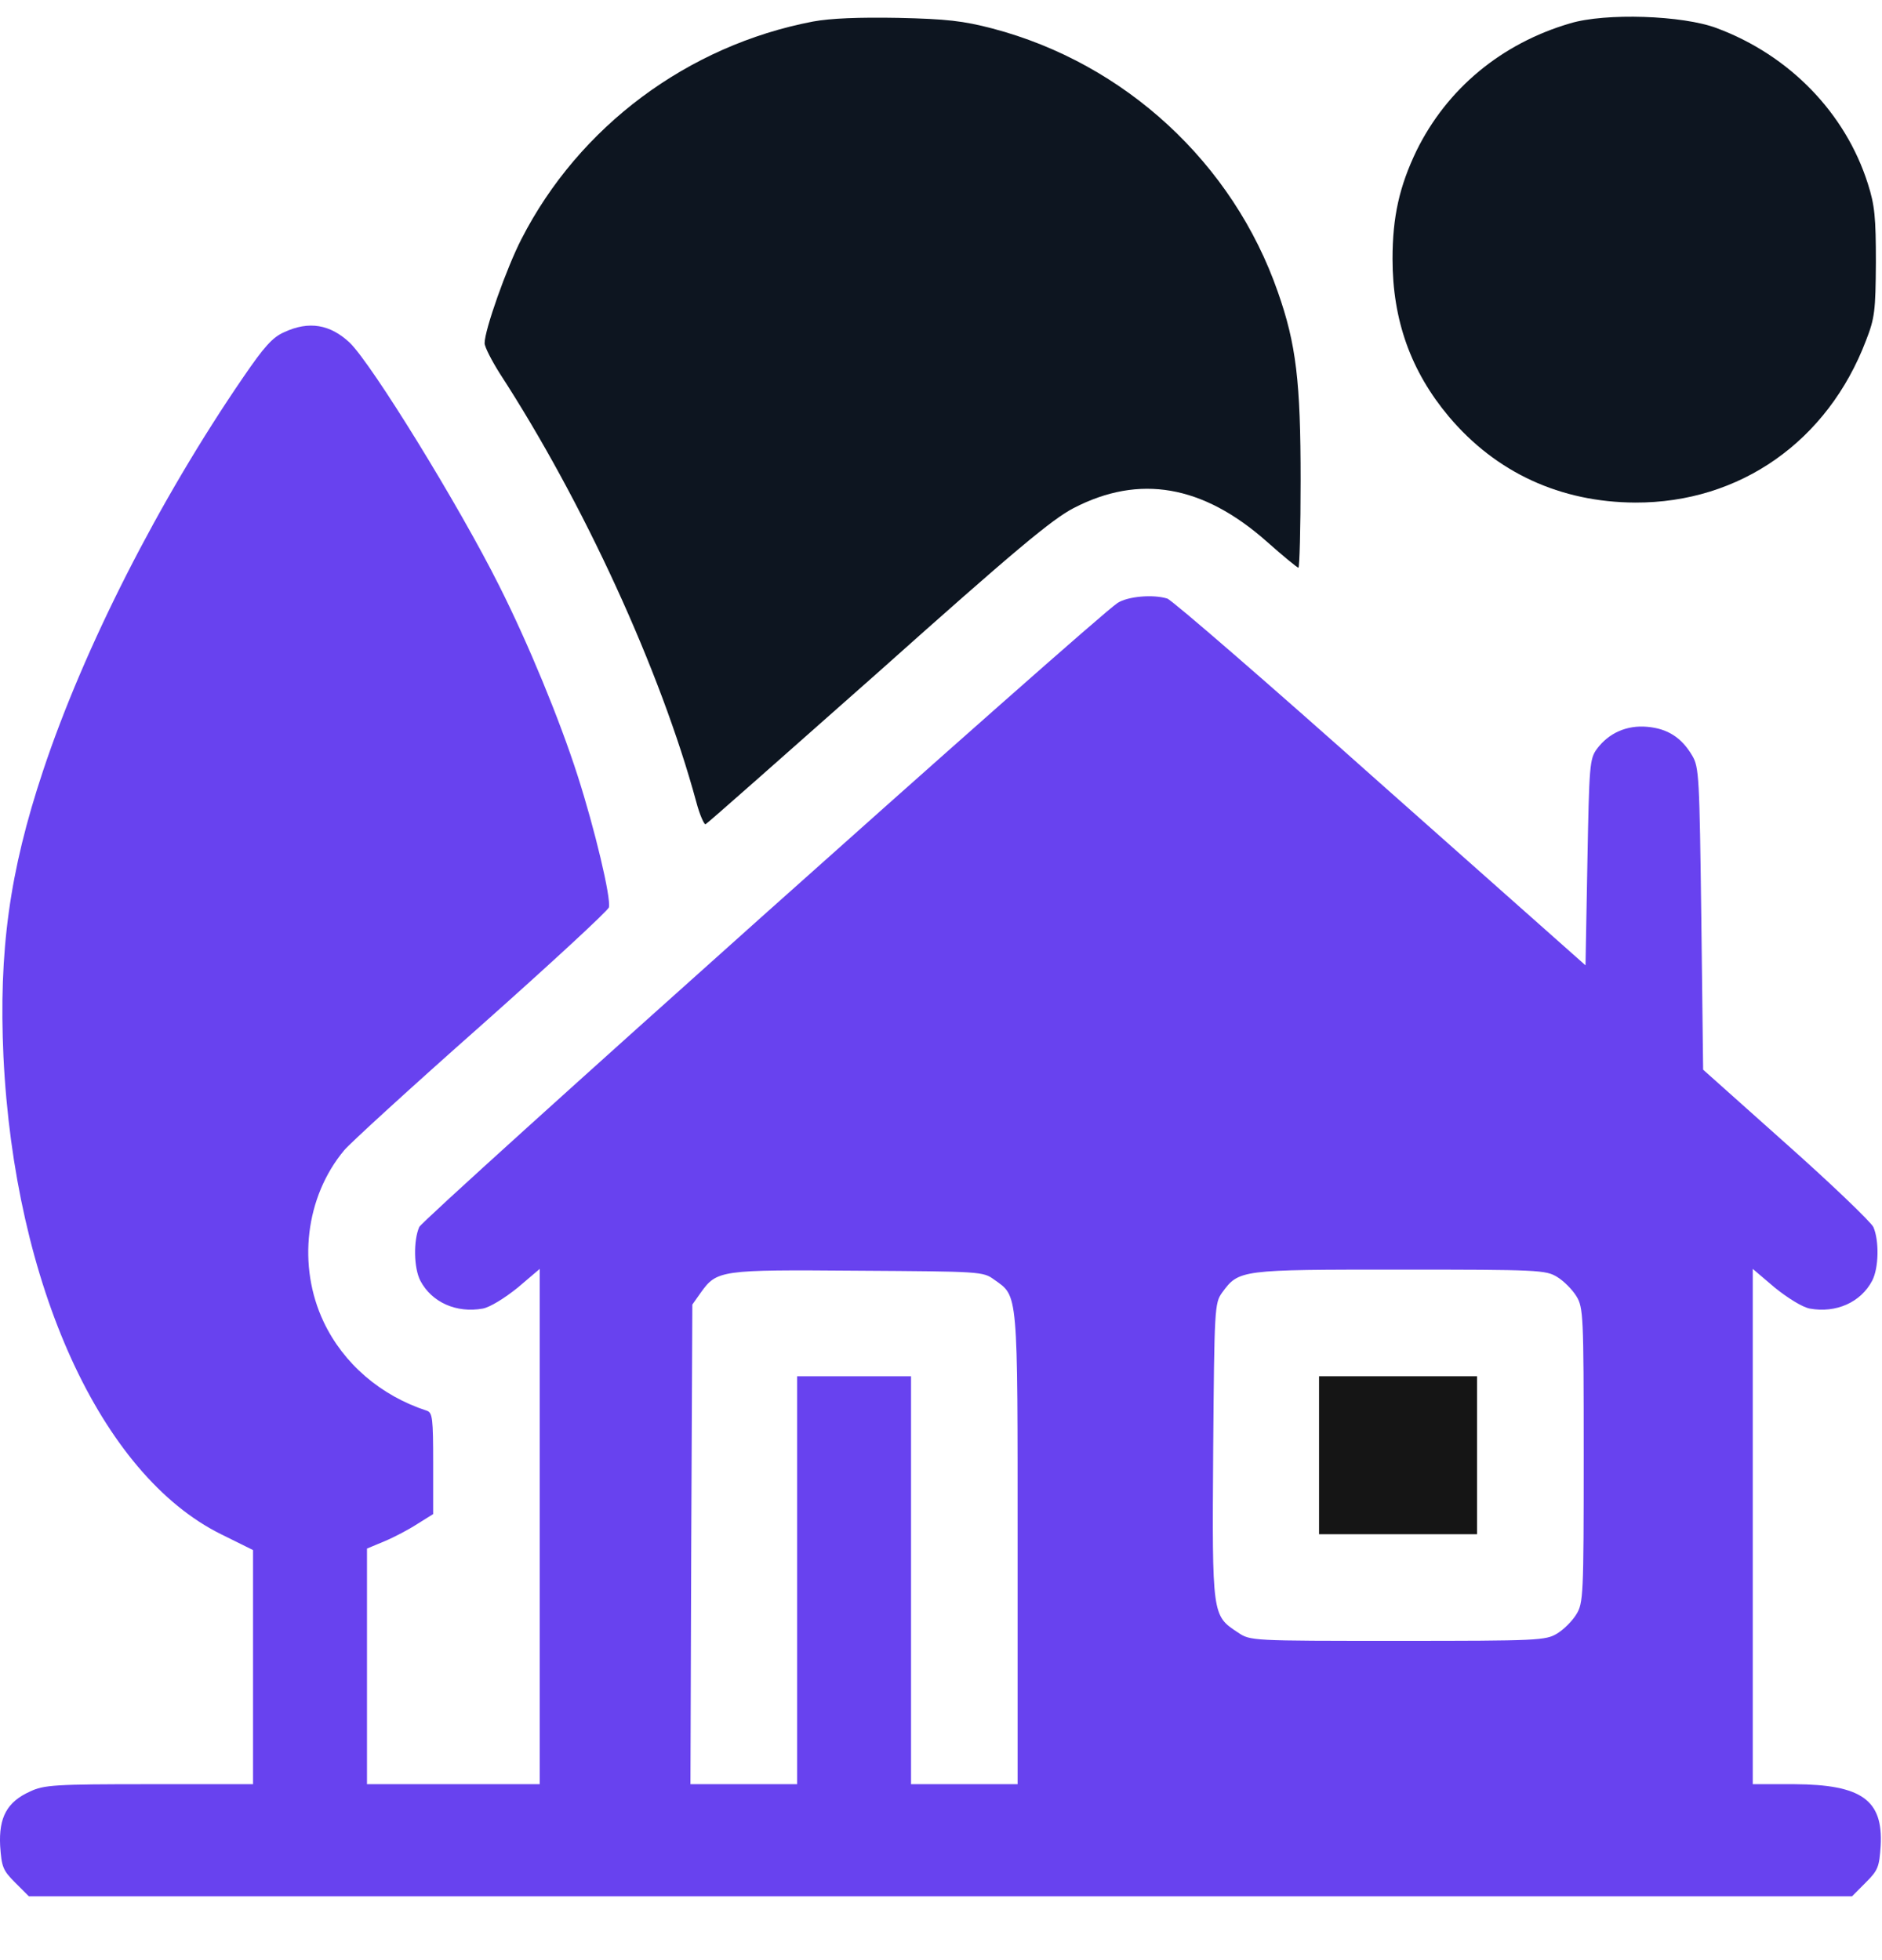
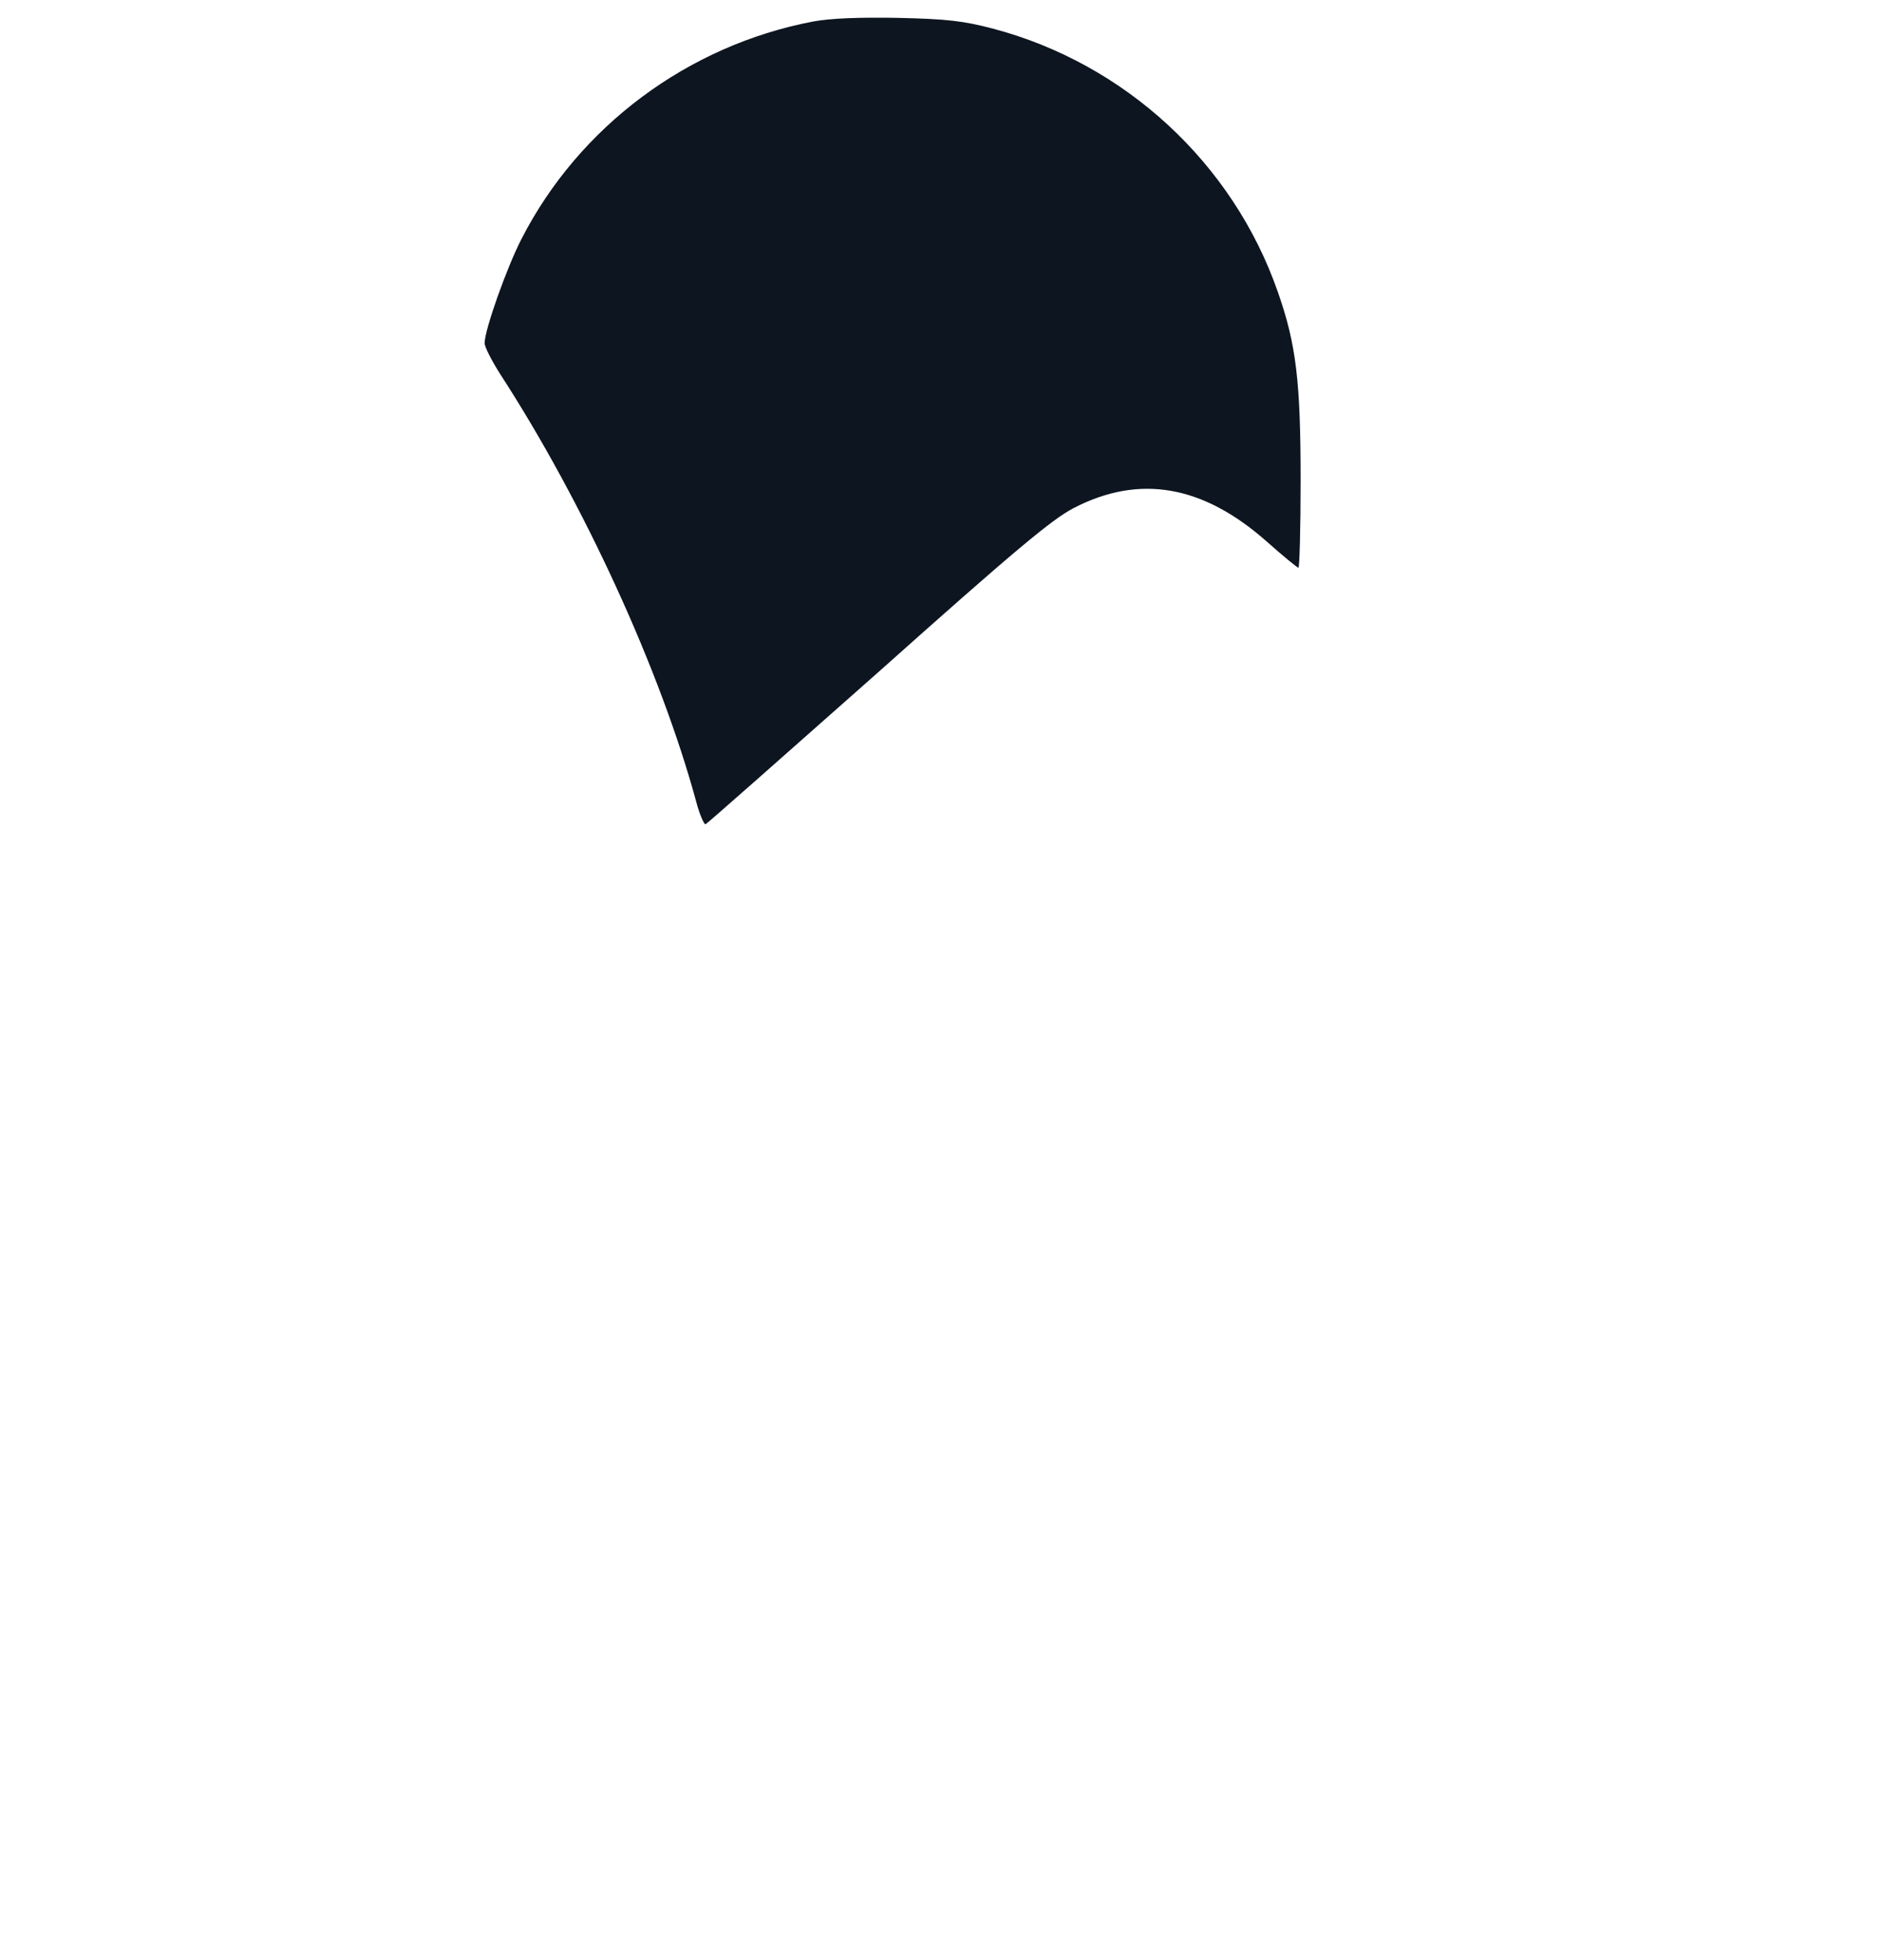
<svg xmlns="http://www.w3.org/2000/svg" width="24" height="25" viewBox="0 0 24 25" fill="none">
  <path d="M10.366 0.275C8.772 0.58 7.385 1.611 6.649 3.05C6.461 3.416 6.18 4.208 6.18 4.377C6.18 4.424 6.269 4.597 6.372 4.761C7.441 6.406 8.425 8.553 8.88 10.231C8.922 10.391 8.979 10.517 8.997 10.513C9.021 10.503 10.005 9.631 11.196 8.577C12.944 7.016 13.418 6.622 13.69 6.481C14.529 6.045 15.34 6.186 16.155 6.908C16.361 7.091 16.544 7.241 16.558 7.241C16.572 7.241 16.586 6.739 16.586 6.125C16.586 4.869 16.53 4.391 16.296 3.725C15.724 2.08 14.346 0.809 12.658 0.364C12.283 0.266 12.072 0.242 11.454 0.228C10.957 0.219 10.591 0.233 10.366 0.275Z" fill="#0D1520" />
-   <path d="M20.022 0.298C19.146 0.555 18.452 1.132 18.063 1.924C17.847 2.374 17.758 2.763 17.758 3.302C17.758 4.085 17.993 4.737 18.476 5.313C19.08 6.03 19.901 6.405 20.852 6.41C22.188 6.415 23.308 5.627 23.796 4.343C23.908 4.057 23.918 3.963 23.922 3.349C23.922 2.773 23.908 2.618 23.819 2.341C23.533 1.441 22.821 0.705 21.893 0.359C21.461 0.195 20.472 0.162 20.022 0.298Z" fill="#0D1520" />
-   <path d="M3.626 4.236C3.475 4.301 3.368 4.423 3.105 4.807C2.022 6.387 1.071 8.262 0.55 9.828C0.119 11.121 -0.017 12.129 0.044 13.475C0.185 16.39 1.286 18.809 2.819 19.568L3.227 19.77V21.265V22.756H1.905C0.7 22.756 0.56 22.765 0.382 22.85C0.091 22.981 -0.017 23.178 0.002 23.543C0.021 23.811 0.035 23.853 0.194 24.012L0.368 24.186H11.993H23.618L23.791 24.012C23.951 23.853 23.965 23.811 23.983 23.543C24.016 22.957 23.74 22.761 22.882 22.756H22.352V19.47V16.184L22.633 16.423C22.802 16.559 22.985 16.672 23.079 16.69C23.416 16.751 23.73 16.61 23.875 16.334C23.96 16.17 23.965 15.823 23.89 15.65C23.857 15.584 23.355 15.101 22.774 14.585L21.719 13.643L21.696 11.722C21.672 9.903 21.668 9.786 21.579 9.636C21.443 9.406 21.265 9.293 21.007 9.27C20.744 9.246 20.515 9.35 20.365 9.551C20.271 9.678 20.266 9.762 20.243 11L20.219 12.312L17.604 9.992C16.169 8.712 14.946 7.653 14.885 7.634C14.702 7.578 14.383 7.606 14.252 7.69C13.966 7.873 5.402 15.532 5.346 15.65C5.271 15.823 5.276 16.17 5.36 16.334C5.505 16.61 5.819 16.751 6.157 16.69C6.25 16.672 6.433 16.559 6.602 16.423L6.883 16.184V19.47V22.756H5.782H4.68V21.256V19.751L4.905 19.657C5.027 19.606 5.215 19.507 5.322 19.437L5.524 19.311V18.664C5.524 18.092 5.515 18.017 5.444 17.993C4.854 17.801 4.38 17.393 4.127 16.859C3.79 16.146 3.893 15.265 4.39 14.67C4.46 14.585 5.243 13.868 6.133 13.081C7.024 12.289 7.76 11.609 7.765 11.572C7.793 11.45 7.586 10.578 7.366 9.893C7.136 9.176 6.738 8.211 6.368 7.475C5.847 6.434 4.741 4.643 4.46 4.371C4.211 4.137 3.94 4.09 3.626 4.236ZM12.677 16.32C12.986 16.54 12.977 16.432 12.977 19.751V22.756H12.297H11.618V20.154V17.553H10.891H10.165V20.154V22.756H9.485H8.805L8.815 19.695L8.829 16.639L8.932 16.493C9.143 16.198 9.175 16.193 10.938 16.207C12.504 16.217 12.536 16.217 12.677 16.32ZM19.858 16.287C19.943 16.339 20.05 16.447 20.102 16.531C20.191 16.676 20.196 16.77 20.196 18.561C20.196 20.351 20.191 20.445 20.102 20.59C20.05 20.675 19.943 20.782 19.858 20.834C19.713 20.923 19.615 20.928 17.824 20.928C15.949 20.928 15.944 20.928 15.785 20.82C15.457 20.604 15.457 20.609 15.471 18.504C15.485 16.686 15.49 16.62 15.583 16.489C15.799 16.193 15.813 16.193 17.852 16.193C19.619 16.193 19.713 16.198 19.858 16.287Z" fill="#6842EF" />
-   <path d="M16.821 18.561V19.568H17.829H18.836V18.561V17.553H17.829H16.821V18.561Z" fill="#151515" />
</svg>